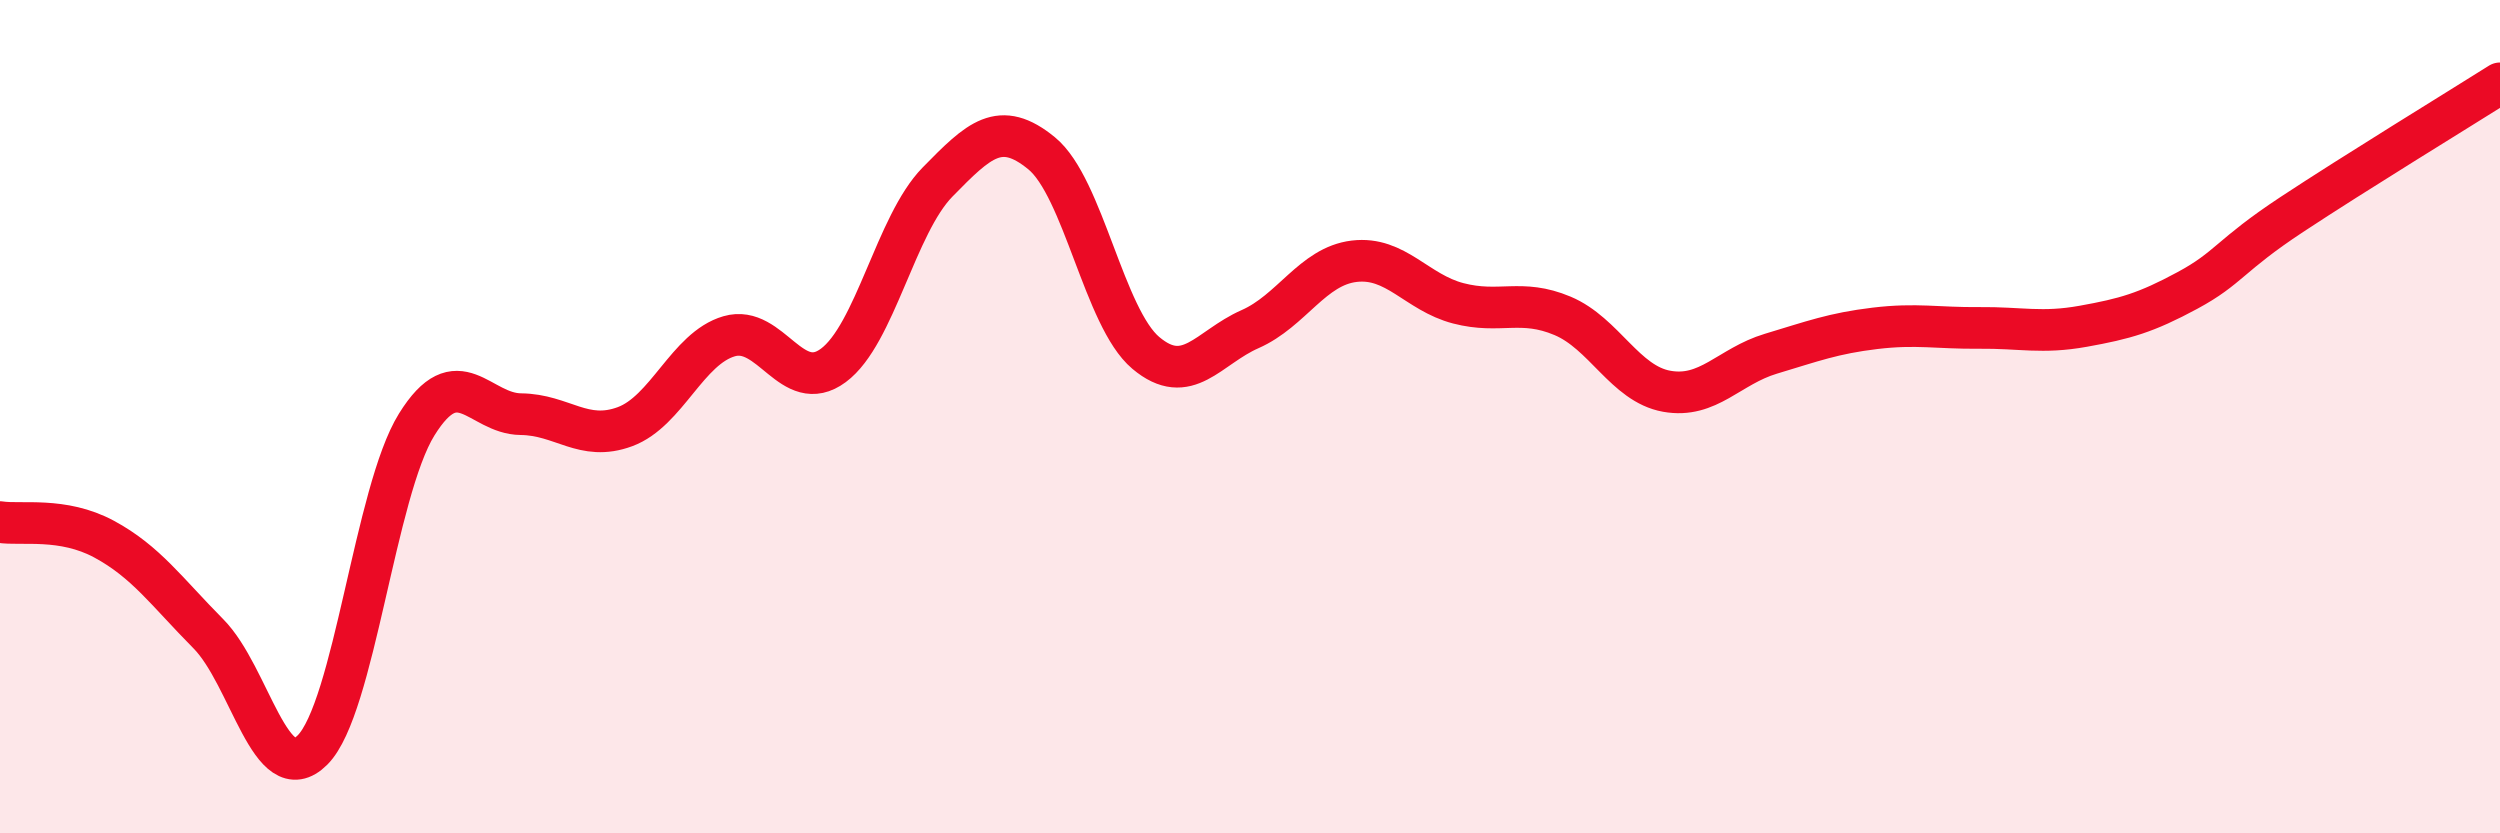
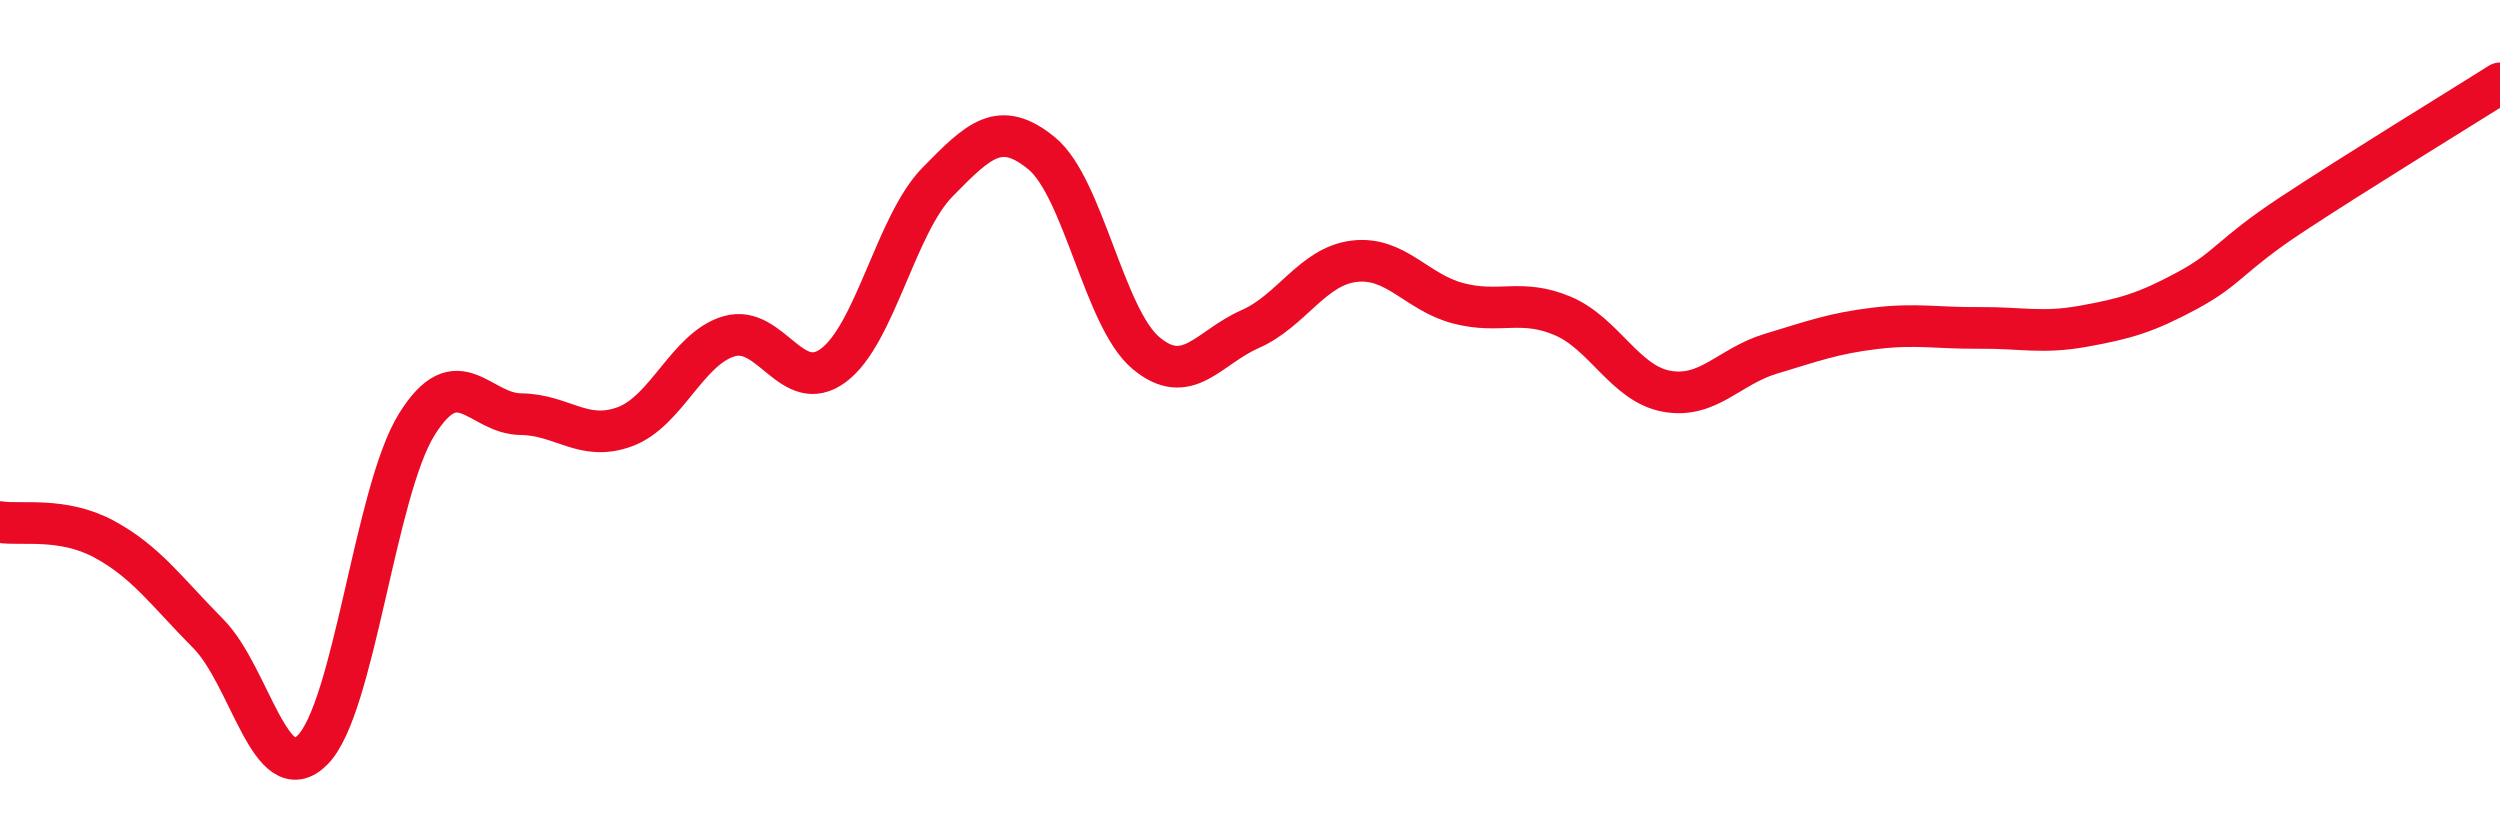
<svg xmlns="http://www.w3.org/2000/svg" width="60" height="20" viewBox="0 0 60 20">
-   <path d="M 0,12.53 C 0.5,12.61 1.5,12.4 2.5,12.94 C 3.5,13.48 4,14.2 5,15.21 C 6,16.22 6.5,19 7.5,18 C 8.5,17 9,11.8 10,10.19 C 11,8.58 11.5,9.93 12.5,9.94 C 13.5,9.95 14,10.61 15,10.24 C 16,9.87 16.5,8.36 17.5,8.07 C 18.5,7.78 19,9.51 20,8.77 C 21,8.03 21.5,5.39 22.5,4.37 C 23.5,3.35 24,2.86 25,3.68 C 26,4.5 26.5,7.63 27.5,8.47 C 28.5,9.31 29,8.34 30,7.9 C 31,7.46 31.5,6.39 32.5,6.27 C 33.5,6.15 34,7.02 35,7.28 C 36,7.54 36.5,7.16 37.5,7.58 C 38.5,8 39,9.21 40,9.39 C 41,9.57 41.5,8.79 42.5,8.49 C 43.5,8.19 44,8 45,7.88 C 46,7.76 46.5,7.88 47.5,7.87 C 48.5,7.86 49,8.01 50,7.83 C 51,7.65 51.5,7.51 52.5,6.97 C 53.5,6.43 53.5,6.14 55,5.15 C 56.5,4.16 59,2.63 60,2L60 20L0 20Z" fill="#EB0A25" opacity="0.1" stroke-linecap="round" stroke-linejoin="round" />
  <path d="M 0,12.53 C 0.5,12.61 1.5,12.4 2.5,12.94 C 3.5,13.48 4,14.2 5,15.21 C 6,16.22 6.5,19 7.5,18 C 8.5,17 9,11.8 10,10.19 C 11,8.58 11.5,9.93 12.5,9.94 C 13.5,9.95 14,10.61 15,10.24 C 16,9.87 16.5,8.36 17.5,8.07 C 18.5,7.78 19,9.51 20,8.77 C 21,8.03 21.5,5.39 22.5,4.37 C 23.5,3.35 24,2.86 25,3.68 C 26,4.5 26.5,7.63 27.5,8.47 C 28.5,9.31 29,8.34 30,7.9 C 31,7.46 31.5,6.39 32.5,6.27 C 33.5,6.15 34,7.02 35,7.28 C 36,7.54 36.5,7.16 37.5,7.58 C 38.5,8 39,9.21 40,9.39 C 41,9.57 41.5,8.79 42.5,8.49 C 43.5,8.19 44,8 45,7.88 C 46,7.76 46.5,7.88 47.5,7.87 C 48.5,7.86 49,8.01 50,7.83 C 51,7.65 51.5,7.51 52.5,6.97 C 53.5,6.43 53.5,6.14 55,5.15 C 56.5,4.16 59,2.63 60,2" stroke="#EB0A25" stroke-width="1" fill="none" stroke-linecap="round" stroke-linejoin="round" />
</svg>